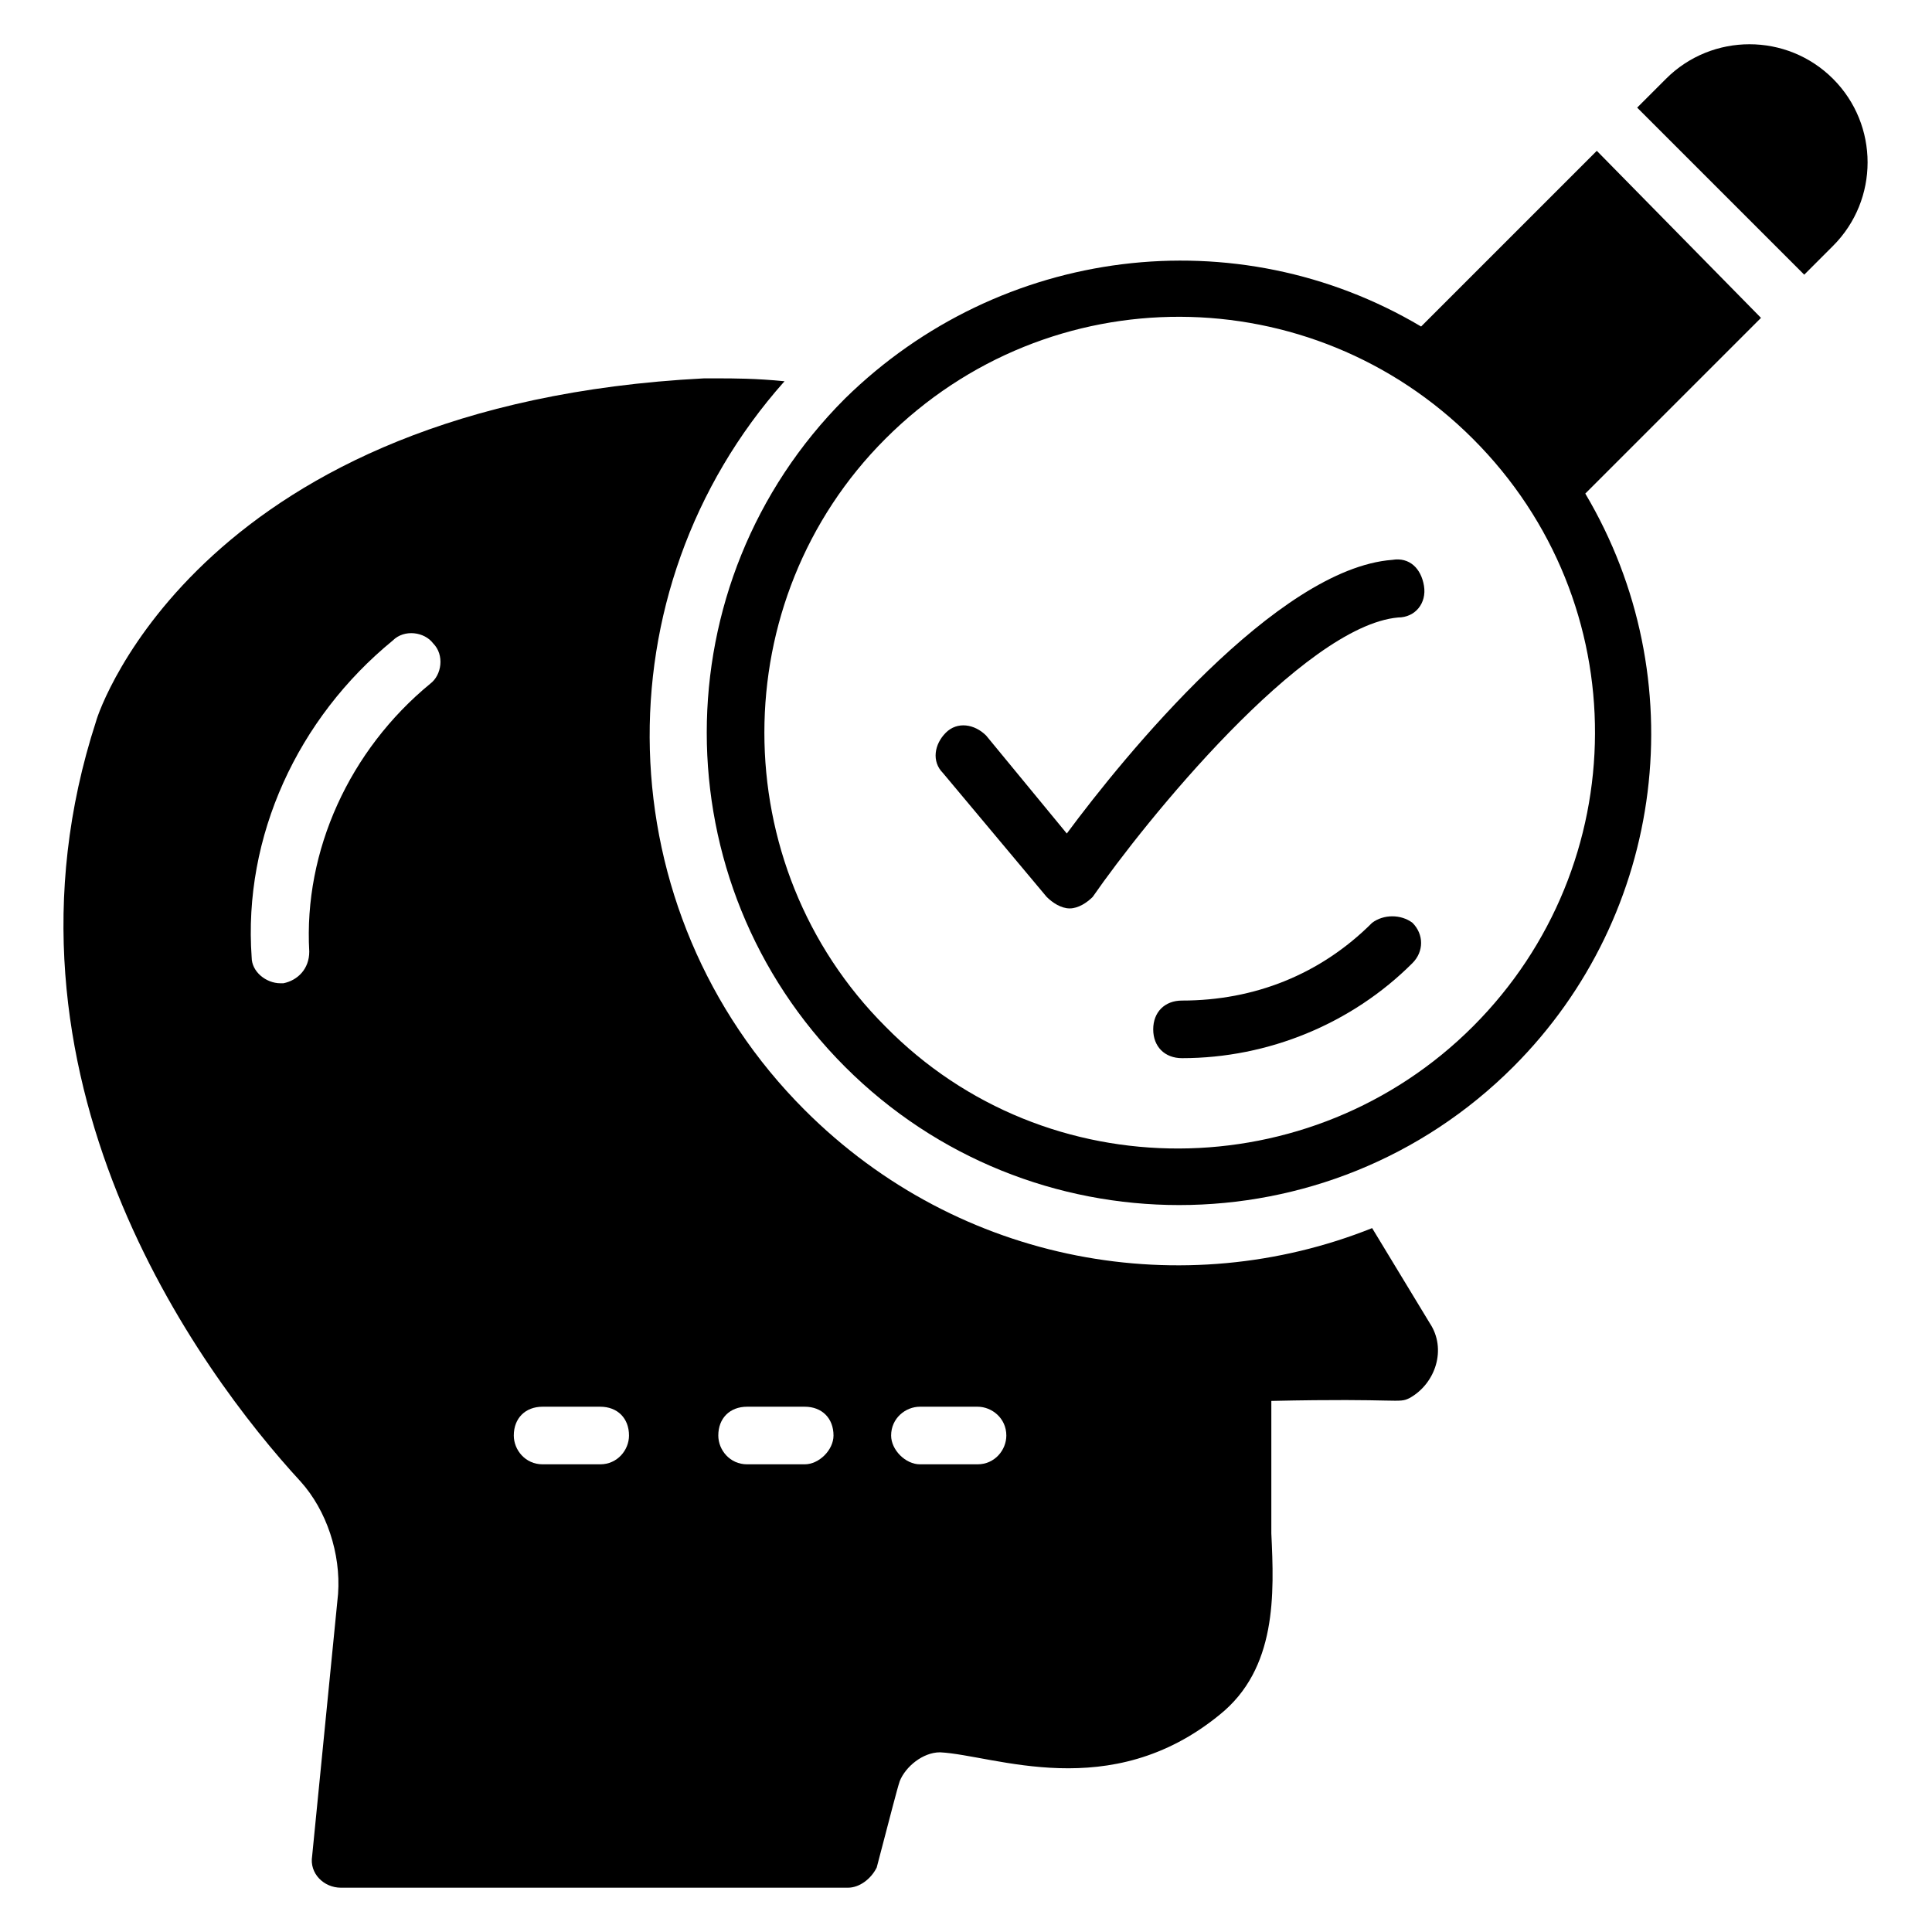
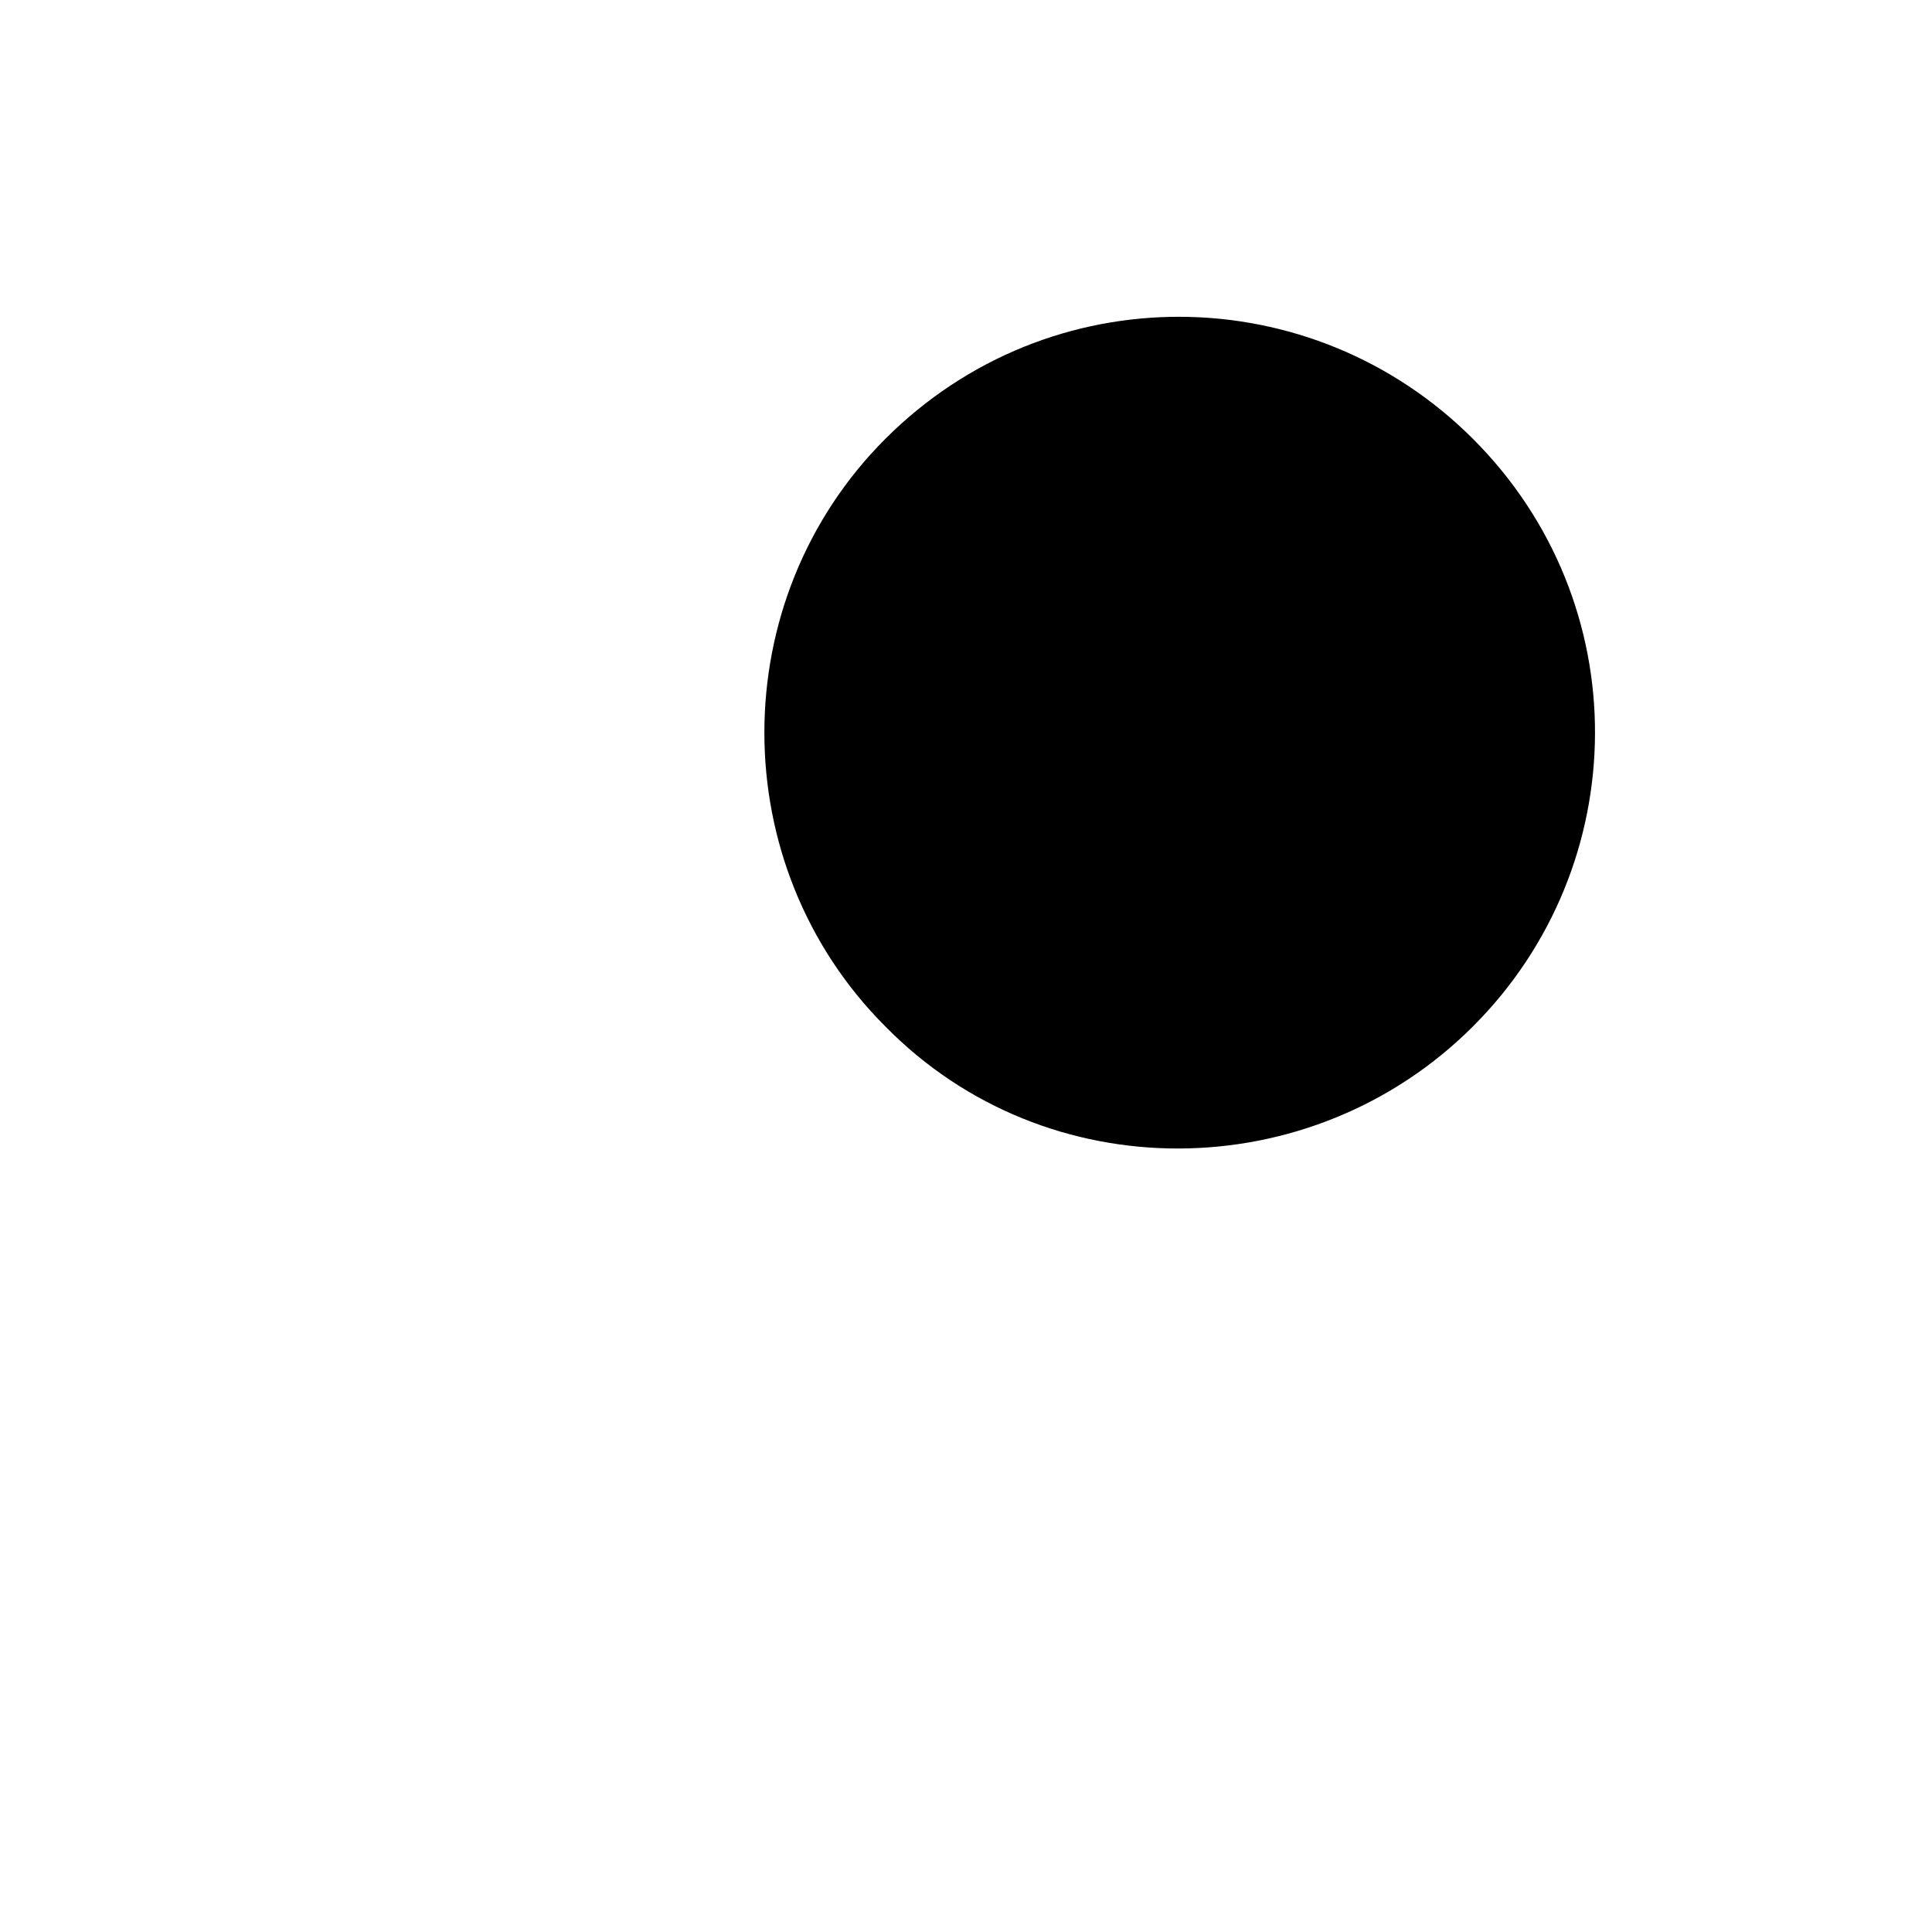
<svg xmlns="http://www.w3.org/2000/svg" fill="#000000" width="800px" height="800px" version="1.1" viewBox="144 144 512 512">
  <g>
-     <path d="m507.63 469.46c-49.617 19.848-109.16 9.922-150.38-31.297-52.672-52.672-54.961-137.4-5.344-193.13-7.633-0.762-13.742-0.762-17.559-0.762h-3.816c-132.82 6.867-160.3 87.785-161.06 90.836-30.535 93.891 27.48 172.52 54.199 201.52 6.871 7.633 10.688 19.082 9.922 29.77l-6.871 69.465c-0.762 4.582 3.055 8.398 7.633 8.398h134.35c3.055 0 6.106-2.289 7.633-5.344 3.816-14.504 5.344-20.609 6.106-22.902 1.527-3.816 6.106-7.633 10.688-7.633 14.504 0.762 45.039 13.742 74.043-9.922 15.266-12.215 14.504-32.062 13.742-48.09v-9.922-25.191c34.352-0.762 33.586 0.762 36.641-0.762 6.871-3.816 9.922-12.977 5.344-19.848zm-249.61-144.27c-21.375 17.559-33.586 44.273-32.062 70.992 0 4.582-3.055 7.633-6.871 8.398l-0.762-0.004c-3.816 0-7.633-3.055-7.633-6.871-2.289-32.062 12.215-63.359 37.402-83.969 3.055-3.055 8.398-2.289 10.688 0.762 3.055 3.059 2.293 8.398-0.762 10.691zm45.039 206.87h-15.266c-4.582 0-7.633-3.816-7.633-7.633 0-4.582 3.055-7.633 7.633-7.633h15.266c4.582 0 7.633 3.055 7.633 7.633 0 3.816-3.055 7.633-7.633 7.633zm54.195 0h-15.266c-4.582 0-7.633-3.816-7.633-7.633 0-4.582 3.055-7.633 7.633-7.633h15.266c4.582 0 7.633 3.055 7.633 7.633 0 3.816-3.816 7.633-7.633 7.633zm45.801 0h-15.266c-3.816 0-7.633-3.816-7.633-7.633 0-4.582 3.816-7.633 7.633-7.633h15.266c3.816 0 7.633 3.055 7.633 7.633 0 3.816-3.051 7.633-7.633 7.633z" />
-     <path d="m507.63 388.55c-13.742 13.742-31.297 20.609-50.383 20.609-4.582 0-7.633 3.055-7.633 7.633 0 4.582 3.055 7.633 7.633 7.633 22.902 0 45.039-9.16 61.066-25.191 3.055-3.055 3.055-7.633 0-10.688-3.047-2.285-7.629-2.285-10.684 0.004z" />
-     <path d="m629.77 164.89c-12.215-12.215-32.062-12.215-44.273 0l-7.633 7.633 44.273 44.273 7.633-7.633c12.215-12.211 12.215-32.059 0-44.273z" />
-     <path d="m567.17 183.97-46.562 46.562c-48.855-29.008-111.45-21.375-152.67 19.082-48.855 48.855-48.855 128.24 0 177.1 48.855 48.855 128.24 48.855 177.1 0 40.457-40.457 48.09-103.05 19.082-151.91l46.562-46.562zm-32.824 232.05c-42.746 42.746-112.98 43.512-155.72 0-42.746-42.746-42.746-112.98 0-155.72 43.512-43.512 112.98-42.746 155.72 0 43.512 43.512 42.746 112.98 0 155.72z" />
+     <path d="m567.17 183.97-46.562 46.562l46.562-46.562zm-32.824 232.05c-42.746 42.746-112.98 43.512-155.72 0-42.746-42.746-42.746-112.98 0-155.72 43.512-43.512 112.98-42.746 155.72 0 43.512 43.512 42.746 112.98 0 155.72z" />
    <path d="m512.97 292.37c-30.535 2.289-70.992 51.906-86.258 72.52l-21.371-25.957c-3.055-3.055-7.633-3.816-10.688-0.762-3.055 3.055-3.816 7.633-0.762 10.688l27.48 32.824c1.527 1.527 3.816 3.055 6.106 3.055 2.289 0 4.582-1.527 6.106-3.055 13.742-19.848 55.723-71.754 80.914-74.043 4.582 0 7.633-3.816 6.871-8.398-0.762-4.582-3.816-7.637-8.398-6.871z" />
  </g>
</svg>